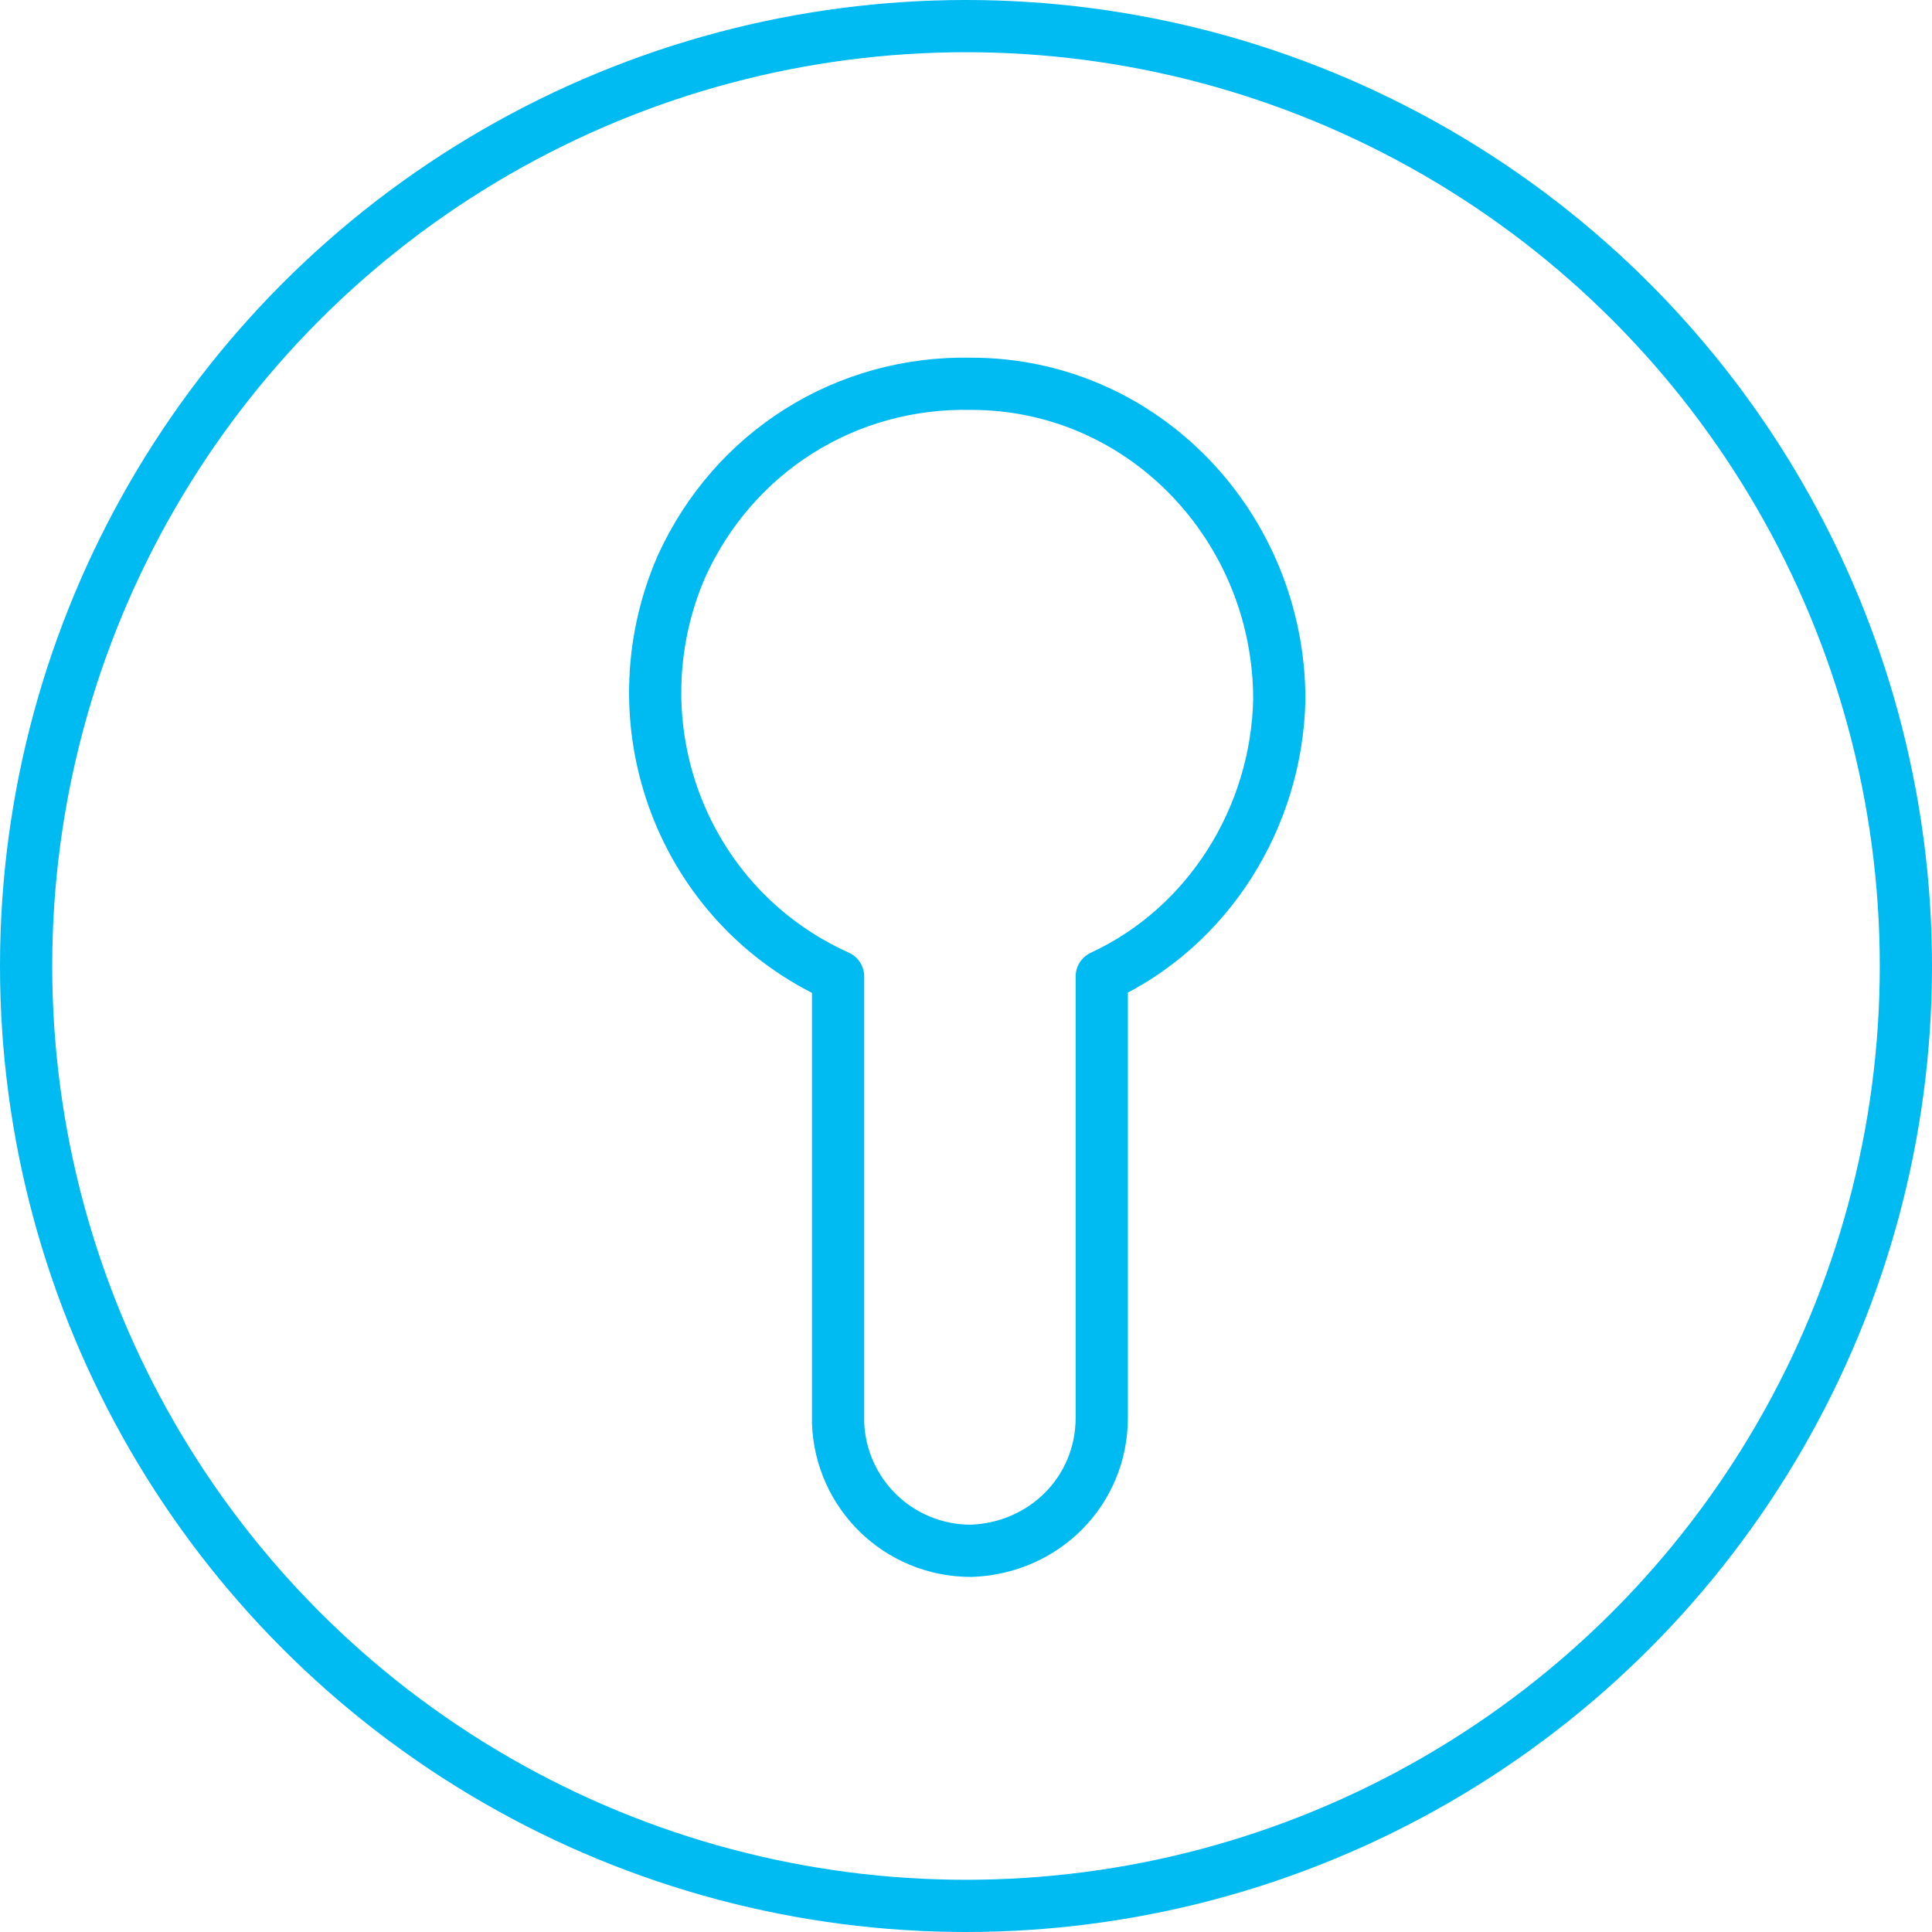
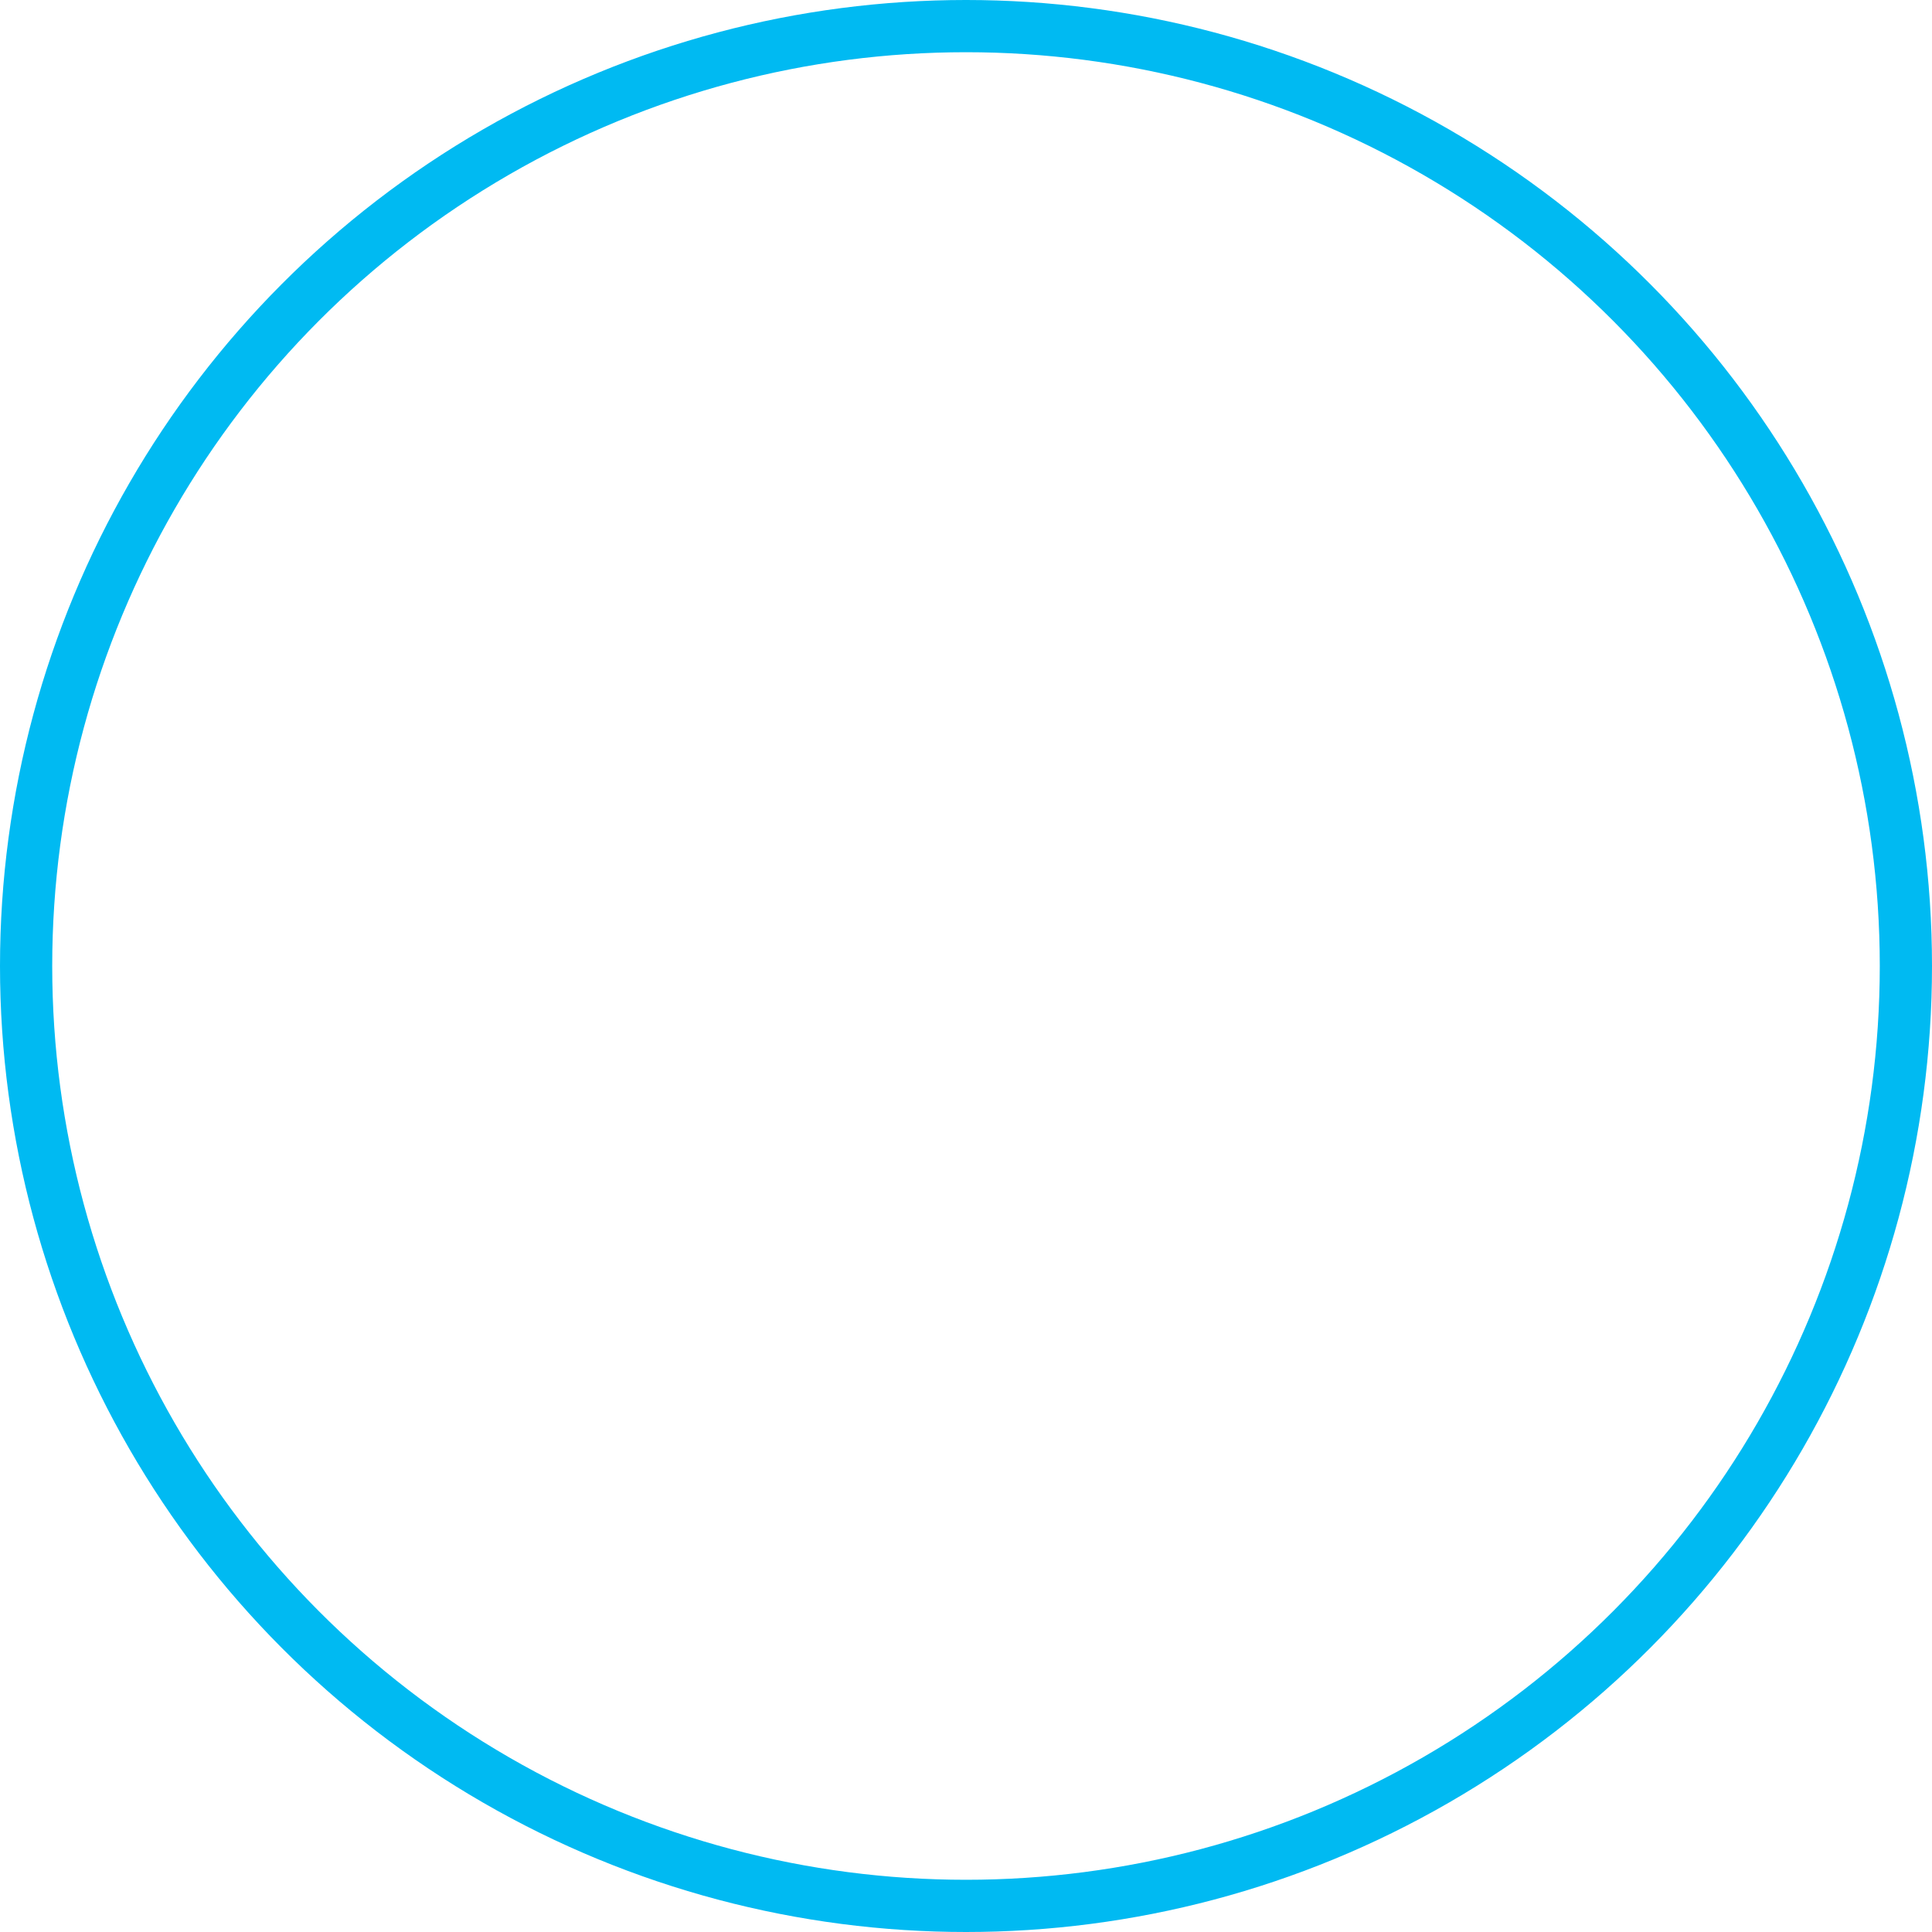
<svg xmlns="http://www.w3.org/2000/svg" id="Layer_1" x="0px" y="0px" viewBox="0 0 74 74" style="enable-background:new 0 0 74 74;" xml:space="preserve">
  <style type="text/css"> .st0{fill:none;stroke:#00BAF2;stroke-width:2;stroke-linecap:round;stroke-linejoin:round;} </style>
  <circle class="st0" cx="37" cy="37" r="36" />
-   <path class="st0" d="M37.2,14.7C43.8,14.7,49,20.2,49,26.8c-0.1,4.5-2.7,8.7-6.8,10.6v16.9c0,2.8-2.2,5-5,5.1l0,0 c-2.8,0-5-2.2-5.1-4.9c0,0,0-0.1,0-0.1V37.4c-6-2.7-8.6-9.7-6-15.7C28.1,17.3,32.4,14.6,37.2,14.7z" />
</svg>